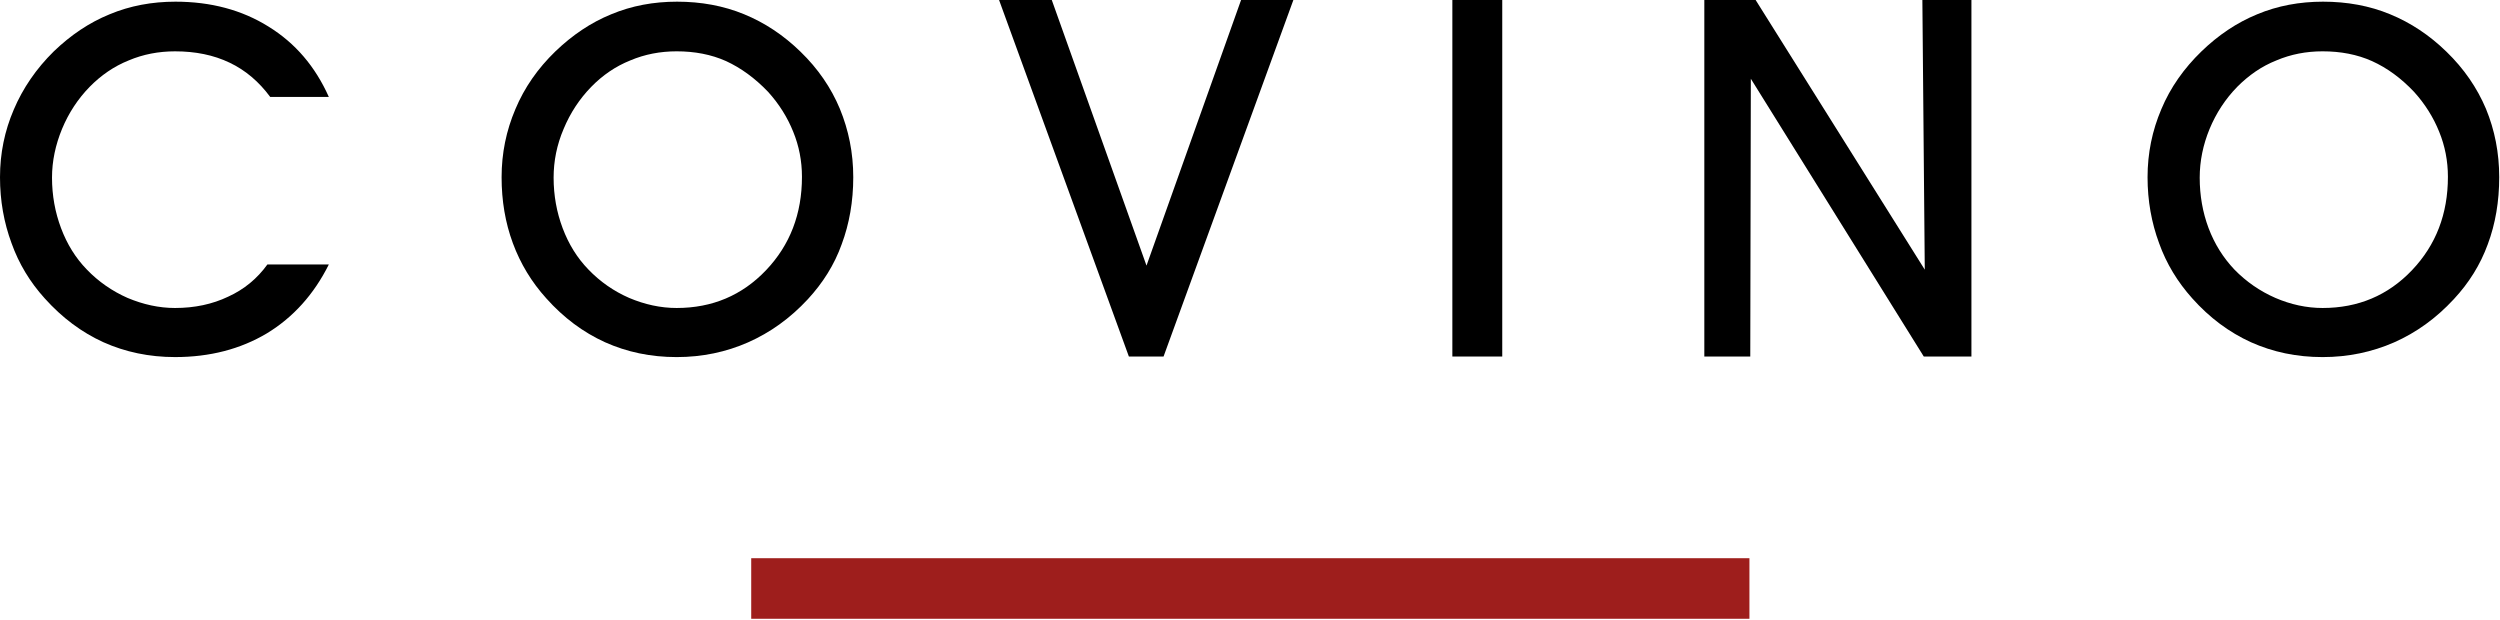
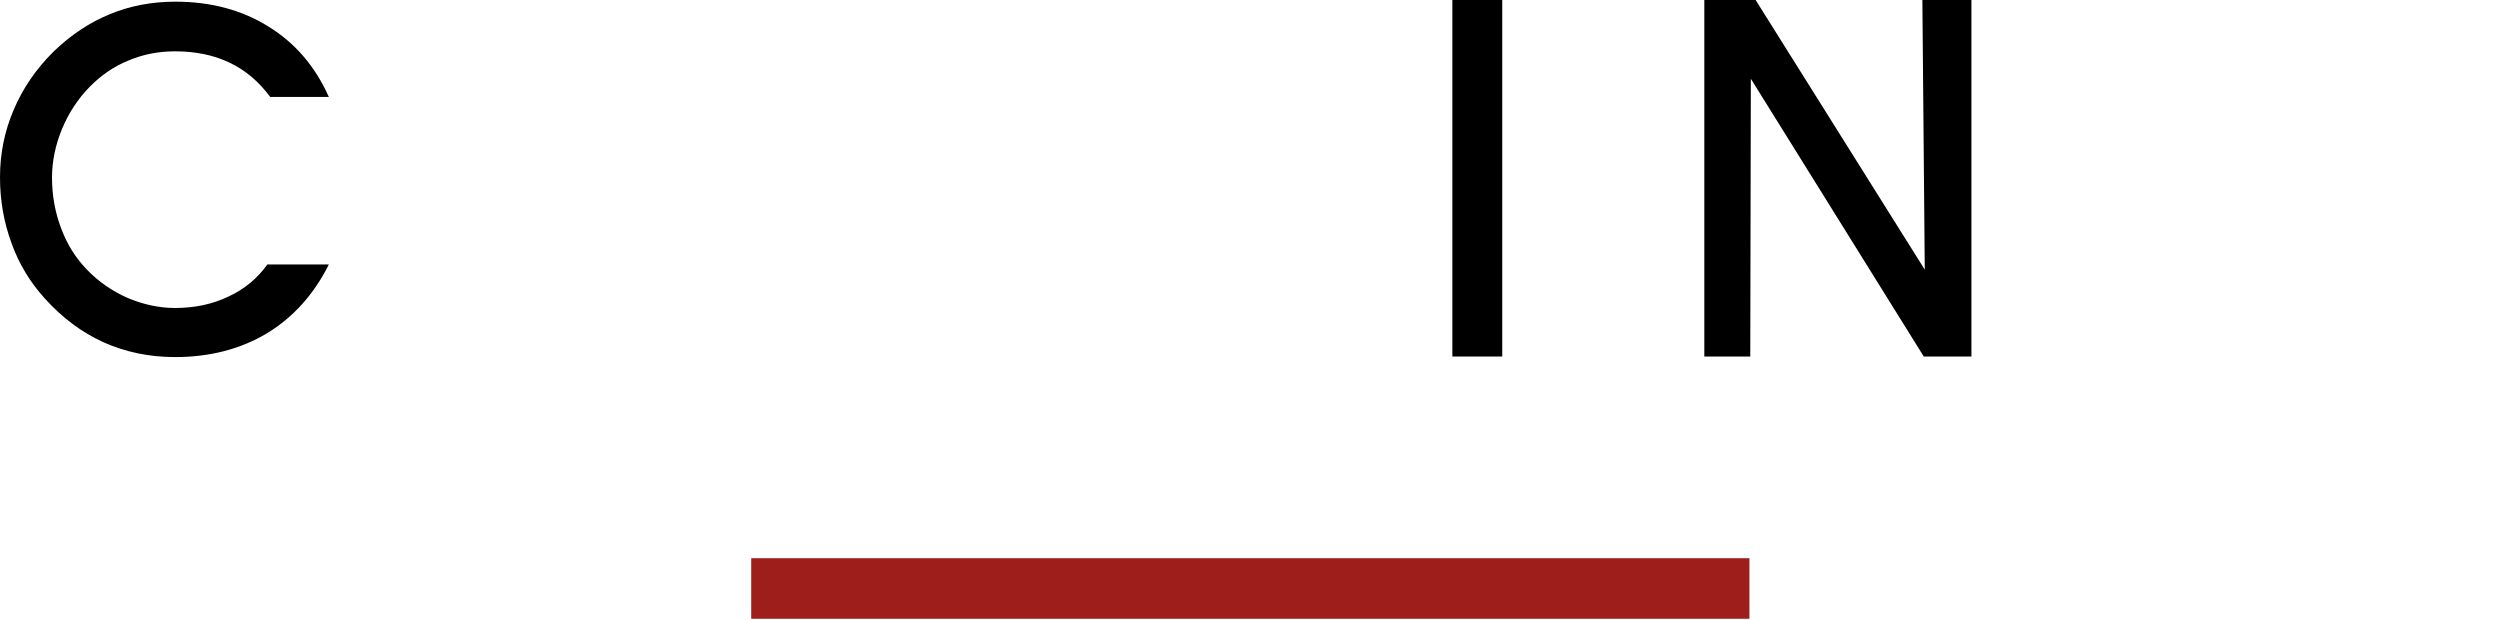
<svg xmlns="http://www.w3.org/2000/svg" width="230px" height="57px" viewBox="0 0 230 57" version="1.1">
  <title>Covino Logo</title>
  <g id="Symbols" stroke="none" stroke-width="1" fill="none" fill-rule="evenodd">
    <g id="Navigation-1" transform="translate(-605, -38)">
      <g id="Covino-Logo-Copy-3" transform="translate(605, 38)">
-         <path d="M50.932,16.342 C50.932,17.989 51.217,19.533 51.762,20.987 C52.32,22.467 53.098,23.728 54.135,24.796 C55.211,25.916 56.469,26.791 57.883,27.408 C59.309,28.013 60.774,28.335 62.252,28.335 C65.52,28.335 68.269,27.177 70.474,24.861 C72.678,22.544 73.78,19.688 73.78,16.265 C73.78,14.811 73.508,13.421 72.976,12.121 C72.445,10.796 71.679,9.574 70.668,8.454 C69.449,7.18 68.166,6.254 66.804,5.623 C65.429,5.006 63.899,4.722 62.252,4.722 C60.748,4.722 59.322,4.993 57.986,5.559 C56.638,6.1 55.432,6.923 54.394,7.991 C53.305,9.11 52.462,10.397 51.852,11.864 C51.231,13.318 50.932,14.811 50.932,16.342 M46.147,16.304 C46.147,14.09 46.575,12.019 47.418,10.037 C48.248,8.055 49.48,6.292 51.101,4.722 C52.657,3.23 54.342,2.085 56.235,1.313 C58.116,0.528 60.126,0.154 62.291,0.154 C64.496,0.154 66.557,0.528 68.464,1.313 C70.344,2.085 72.082,3.23 73.651,4.761 C75.258,6.318 76.464,8.081 77.268,10.011 C78.072,11.967 78.5,14.052 78.5,16.304 C78.5,18.53 78.137,20.589 77.437,22.467 C76.763,24.359 75.699,26.032 74.325,27.524 C72.678,29.3 70.85,30.6 68.814,31.501 C66.804,32.388 64.6,32.852 62.252,32.852 C59.853,32.852 57.675,32.388 55.665,31.487 C53.655,30.574 51.852,29.235 50.258,27.447 C48.909,25.954 47.885,24.269 47.185,22.377 C46.484,20.486 46.147,18.465 46.147,16.304" id="Fill-1" fill="#000000" />
-         <path d="M202.373,16.342 C202.373,17.989 202.645,19.533 203.189,20.987 C203.748,22.467 204.551,23.728 205.563,24.796 C206.652,25.916 207.923,26.791 209.336,27.408 C210.737,28.013 212.202,28.335 213.68,28.335 C216.948,28.335 219.697,27.177 221.901,24.861 C224.106,22.544 225.208,19.688 225.208,16.265 C225.208,14.811 224.936,13.421 224.404,12.121 C223.872,10.796 223.107,9.574 222.096,8.454 C220.89,7.18 219.619,6.254 218.231,5.623 C216.857,5.006 215.327,4.722 213.68,4.722 C212.176,4.722 210.762,4.993 209.427,5.559 C208.065,6.1 206.885,6.923 205.822,7.991 C204.733,9.11 203.89,10.397 203.28,11.864 C202.684,13.318 202.373,14.811 202.373,16.342 M197.575,16.304 C197.575,14.09 198.003,12.019 198.846,10.037 C199.676,8.055 200.92,6.292 202.541,4.722 C204.085,3.23 205.783,2.085 207.663,1.313 C209.544,0.528 211.566,0.154 213.719,0.154 C215.923,0.154 217.998,0.528 219.892,1.313 C221.771,2.085 223.509,3.23 225.078,4.761 C226.686,6.318 227.892,8.081 228.709,10.011 C229.513,11.967 229.928,14.052 229.928,16.304 C229.928,18.53 229.578,20.589 228.878,22.467 C228.19,24.359 227.14,26.032 225.752,27.524 C224.106,29.3 222.291,30.6 220.254,31.501 C218.231,32.388 216.027,32.852 213.68,32.852 C211.281,32.852 209.103,32.388 207.093,31.487 C205.083,30.574 203.28,29.235 201.686,27.447 C200.35,25.954 199.313,24.269 198.638,22.377 C197.938,20.486 197.575,18.465 197.575,16.304" id="Fill-3" fill="#000000" />
        <path d="M30.252,24.333 C28.878,27.087 26.972,29.197 24.56,30.664 C22.122,32.118 19.308,32.851 16.105,32.851 C13.732,32.851 11.528,32.388 9.518,31.487 C7.508,30.574 5.718,29.235 4.111,27.447 C2.762,25.954 1.738,24.269 1.063,22.377 C0.363,20.486 -5.33395176e-05,18.465 -5.33395176e-05,16.304 C-5.33395176e-05,14.116 0.428,12.031 1.271,10.076 C2.101,8.12 3.332,6.318 4.953,4.723 C6.509,3.23 8.195,2.085 10.088,1.313 C11.969,0.528 13.992,0.154 16.144,0.154 C19.386,0.154 22.251,0.914 24.702,2.445 C27.166,3.963 29.008,6.125 30.252,8.917 L24.858,8.917 C23.834,7.528 22.589,6.46 21.123,5.765 C19.645,5.057 17.972,4.723 16.105,4.723 C14.601,4.723 13.175,4.993 11.839,5.559 C10.49,6.1 9.297,6.923 8.247,7.991 C7.158,9.11 6.315,10.397 5.706,11.864 C5.109,13.318 4.785,14.811 4.785,16.342 C4.785,17.989 5.07,19.533 5.615,20.987 C6.172,22.467 6.95,23.728 7.988,24.796 C9.064,25.916 10.335,26.791 11.735,27.408 C13.175,28.013 14.627,28.335 16.105,28.335 C17.908,28.335 19.541,27.987 20.994,27.293 C22.459,26.624 23.665,25.633 24.599,24.333 L30.252,24.333 Z" id="Fill-5" fill="#000000" />
-         <polygon id="Fill-8" fill="#000000" points="107.047 32.8 103.857 32.8 91.914 7.4301676e-05 96.764 7.4301676e-05 105.478 24.436 114.179 7.4301676e-05 118.99 7.4301676e-05" />
        <polygon id="Clip-11" points="0 56.927 229.928 56.927 229.928 0 0 0" />
        <polygon id="Fill-10" fill="#000000" points="133.617 32.8 138.207 32.8 138.207 0 133.617 0" />
        <polygon id="Fill-12" fill="#000000" points="161.025 32.8 156.798 32.8 156.798 7.4301676e-05 161.518 7.4301676e-05 177.079 24.809 176.858 7.4301676e-05 181.371 7.4301676e-05 181.371 32.8 176.988 32.8 161.077 7.245" />
        <polygon id="Fill-13" fill="#9E1E1C" points="69.112 56.927 160.948 56.927 160.948 51.355 69.112 51.355" />
      </g>
    </g>
  </g>
</svg>